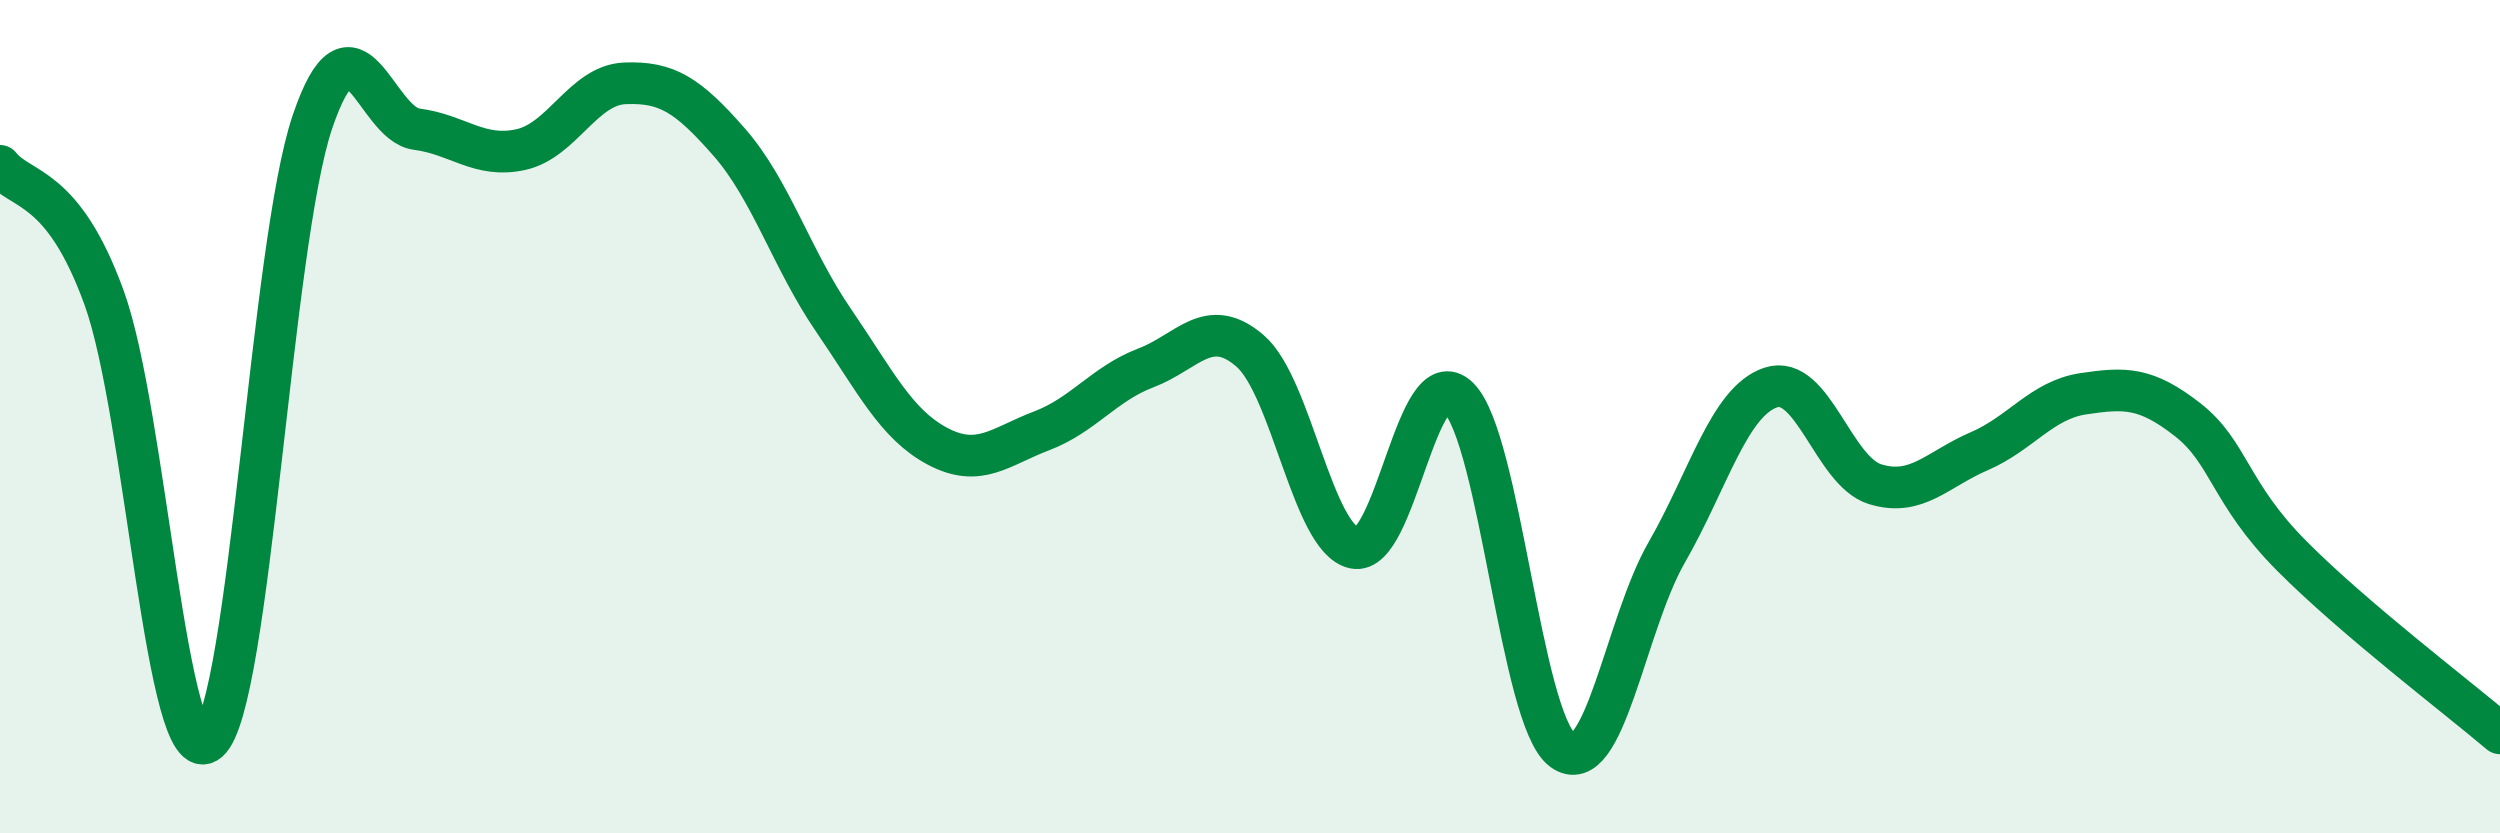
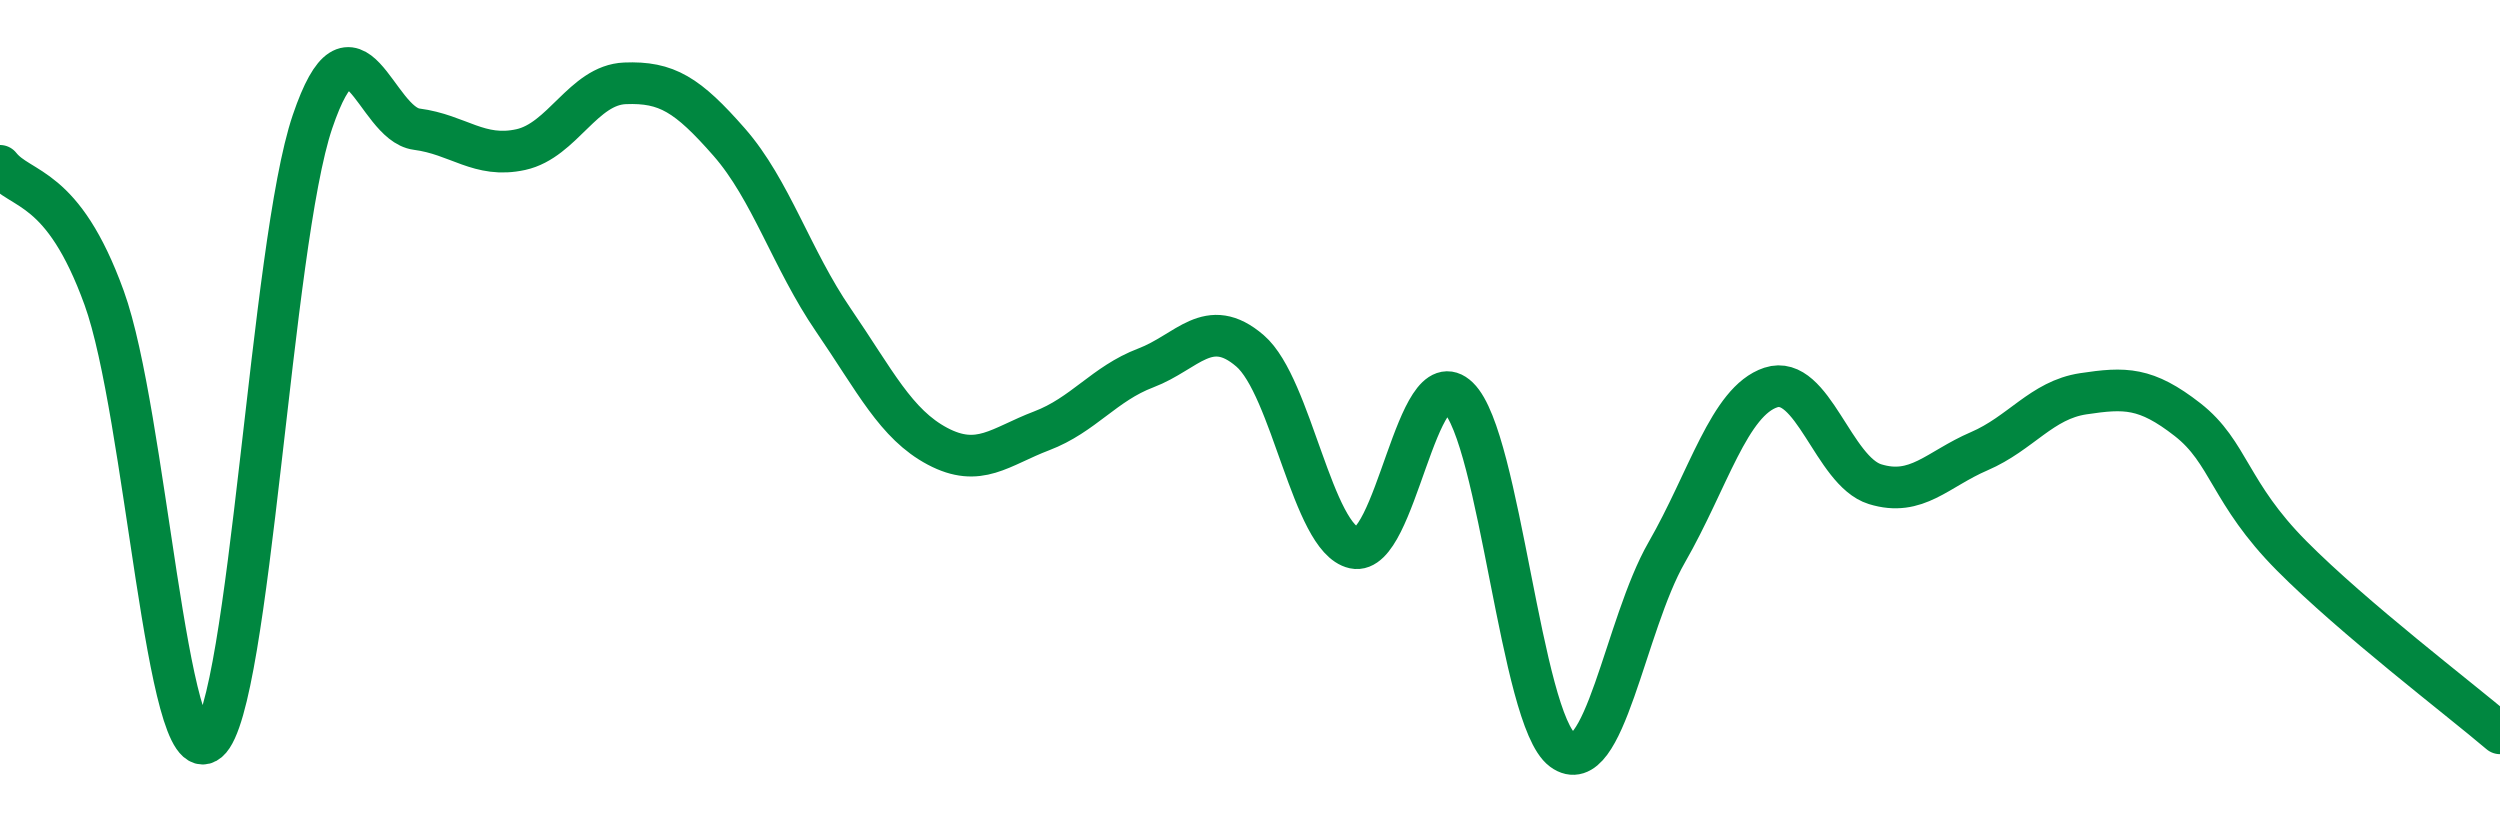
<svg xmlns="http://www.w3.org/2000/svg" width="60" height="20" viewBox="0 0 60 20">
-   <path d="M 0,3.98 C 0.5,4.61 1.5,4.39 2.5,7.15 C 3.5,9.91 4,18.64 5,17.79 C 6,16.94 6.5,5.86 7.5,2.92 C 8.5,-0.02 9,2.97 10,3.1 C 11,3.23 11.5,3.81 12.5,3.59 C 13.5,3.37 14,2.04 15,2 C 16,1.96 16.5,2.27 17.5,3.41 C 18.5,4.55 19,6.22 20,7.68 C 21,9.14 21.5,10.18 22.5,10.71 C 23.5,11.24 24,10.72 25,10.34 C 26,9.96 26.5,9.21 27.5,8.83 C 28.5,8.45 29,7.56 30,8.42 C 31,9.28 31.5,12.93 32.5,13.15 C 33.5,13.37 34,8.57 35,9.54 C 36,10.51 36.5,17.26 37.5,18 C 38.5,18.74 39,15 40,13.26 C 41,11.52 41.5,9.63 42.5,9.3 C 43.5,8.97 44,11.31 45,11.62 C 46,11.93 46.5,11.26 47.5,10.83 C 48.5,10.4 49,9.6 50,9.45 C 51,9.3 51.5,9.29 52.5,10.07 C 53.5,10.85 53.5,11.83 55,13.34 C 56.5,14.85 59,16.75 60,17.6L60 20L0 20Z" fill="#008740" opacity="0.1" stroke-linecap="round" stroke-linejoin="round" />
  <path d="M 0,3.98 C 0.5,4.61 1.5,4.39 2.5,7.15 C 3.5,9.91 4,18.64 5,17.79 C 6,16.94 6.5,5.86 7.5,2.92 C 8.5,-0.02 9,2.97 10,3.1 C 11,3.23 11.5,3.81 12.5,3.59 C 13.5,3.37 14,2.04 15,2 C 16,1.96 16.5,2.27 17.5,3.41 C 18.5,4.55 19,6.22 20,7.68 C 21,9.14 21.5,10.18 22.5,10.71 C 23.5,11.24 24,10.72 25,10.34 C 26,9.96 26.5,9.21 27.5,8.83 C 28.5,8.45 29,7.56 30,8.42 C 31,9.28 31.5,12.93 32.5,13.15 C 33.5,13.37 34,8.57 35,9.54 C 36,10.51 36.5,17.26 37.5,18 C 38.5,18.74 39,15 40,13.26 C 41,11.52 41.5,9.63 42.5,9.3 C 43.5,8.97 44,11.31 45,11.62 C 46,11.93 46.5,11.26 47.5,10.83 C 48.5,10.4 49,9.6 50,9.45 C 51,9.3 51.5,9.29 52.5,10.07 C 53.5,10.85 53.5,11.83 55,13.34 C 56.5,14.85 59,16.75 60,17.6" stroke="#008740" stroke-width="1" fill="none" stroke-linecap="round" stroke-linejoin="round" />
</svg>